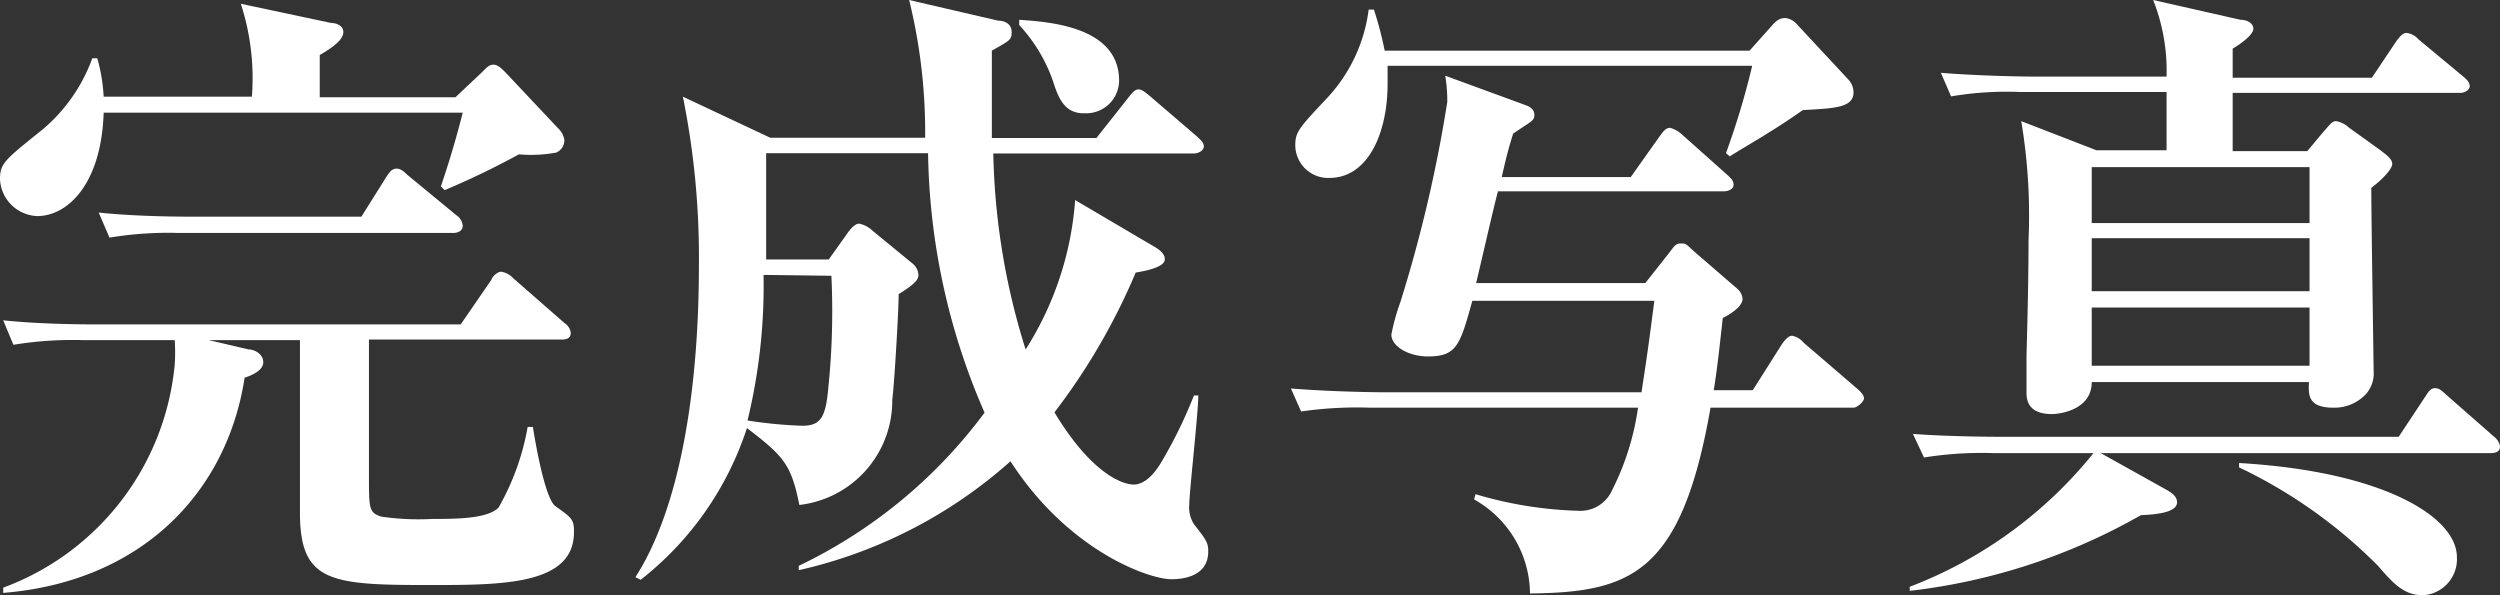
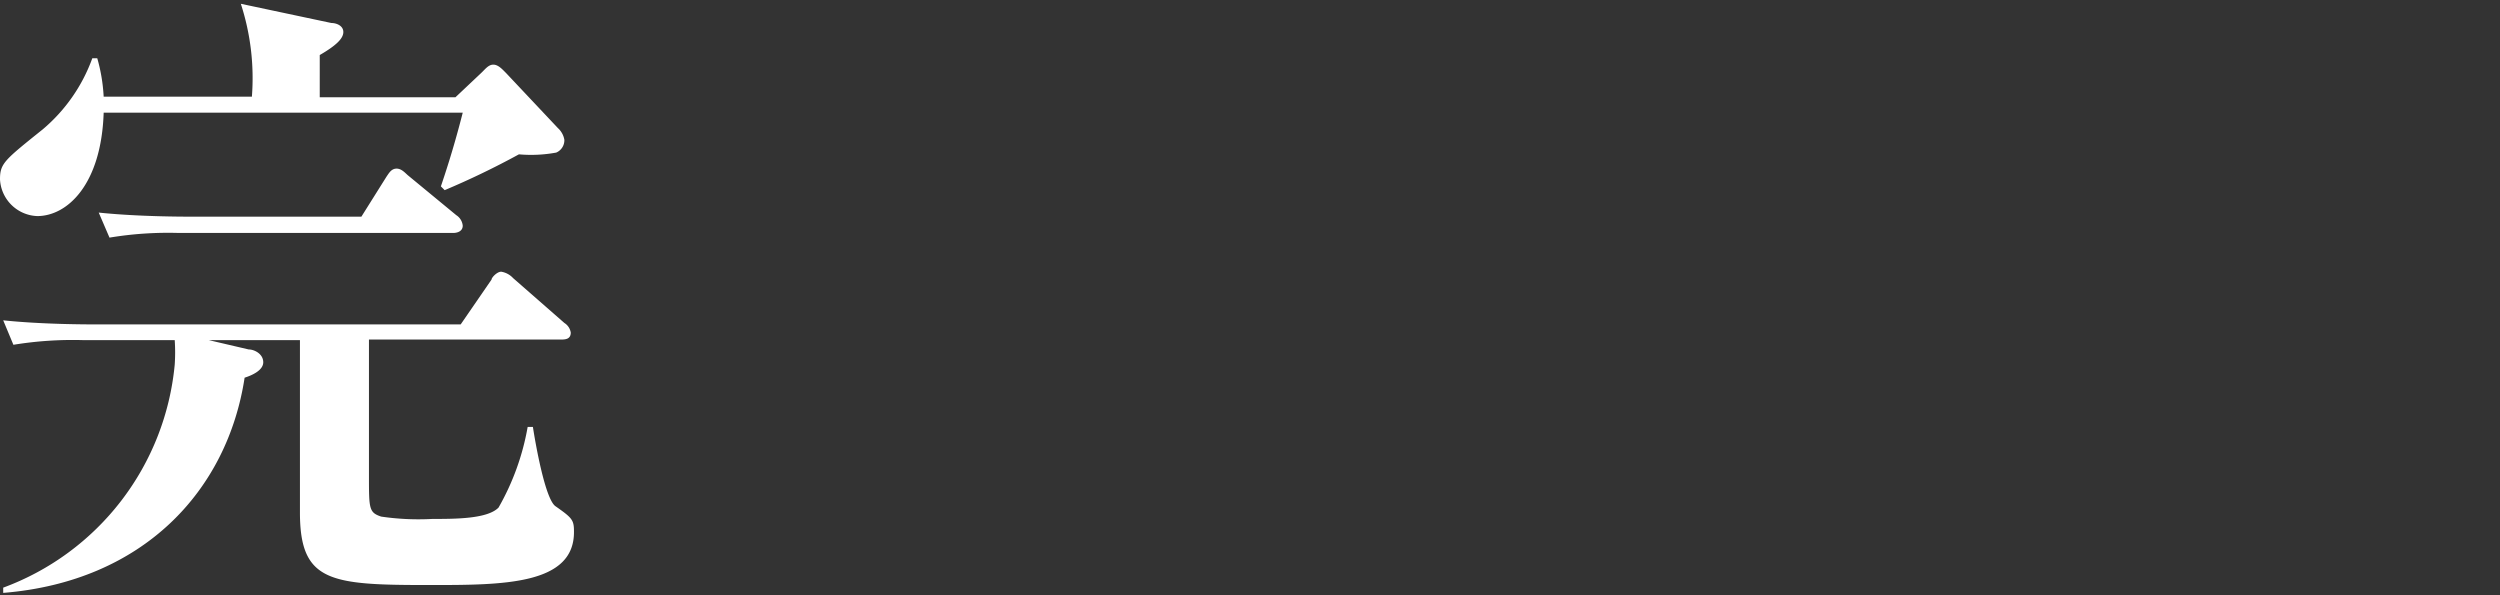
<svg xmlns="http://www.w3.org/2000/svg" width="85.85" height="20.44" viewBox="0 0 85.85 20.44">
  <rect x="0" y="0" width="85.85" height="20.44" fill="#333333" stroke="none" />
  <defs>
    <style>.cls-1{fill:#fff;}</style>
  </defs>
  <g id="レイヤー_2" data-name="レイヤー 2">
    <g id="レイヤー_1-2" data-name="レイヤー 1">
      <path class="cls-1" d="M19.1,5.24a4.76,4.76,0,0,1-1.28.06,28,28,0,0,1-2.55,1.23l-.13-.13c.11-.33.42-1.23.75-2.53H3.56C3.48,6.34,2.31,7.42,1.28,7.42A1.33,1.33,0,0,1,0,6.16c0-.55.15-.66,1.47-1.72A5.75,5.75,0,0,0,3.17,2h.17a5.91,5.91,0,0,1,.22,1.32H8.65A8.25,8.25,0,0,0,8.27.13l3.11.66c.17,0,.41.09.41.31s-.24.46-.81.79V3.34h4.66l.88-.83c.14-.13.25-.29.42-.29s.31.16.44.29L19.16,4.4a.7.7,0,0,1,.22.4A.46.46,0,0,1,19.1,5.24ZM14.76,20.09c-3.41,0-4.46-.09-4.46-2.49,0-.94,0-5.08,0-5.92H7.17L8.54,12c.19,0,.5.15.5.44s-.42.46-.64.53c-.59,3.87-3.47,7-8.29,7.39l0-.18A9.07,9.07,0,0,0,6,12.52a6.32,6.32,0,0,0,0-.84H2.86a12.61,12.61,0,0,0-2.4.16L.11,11c1.34.14,2.88.14,3.15.14H15.82l1.06-1.54c0-.07.19-.27.33-.27a.71.71,0,0,1,.41.22l1.76,1.54a.48.48,0,0,1,.22.33c0,.22-.17.24-.33.24h-6.6c0,1.3,0,3.39,0,4.69,0,1.12,0,1.25.42,1.39a8.78,8.78,0,0,0,1.76.08c.79,0,1.89,0,2.27-.39a8.53,8.53,0,0,0,1-2.77h.18c.09.59.42,2.46.77,2.72.57.4.64.47.64.86C19.74,20.09,17.27,20.09,14.76,20.09ZM15.56,8H6.14a12.28,12.28,0,0,0-2.38.16L3.39,7.3c1.34.14,2.9.14,3.14.14h5.88l.86-1.37c.09-.13.17-.28.35-.28s.31.17.4.24l1.65,1.36a.48.48,0,0,1,.22.36C15.89,7.94,15.71,8,15.56,8Z" />
-       <path class="cls-1" d="M40.22,19.89c-.75,0-3.52-.95-5.52-4.05a16.3,16.3,0,0,1-7.27,3.74l0-.15a17.14,17.14,0,0,0,6.38-5.26,23,23,0,0,1-1.94-8.91H26.31c0,.57,0,3.12,0,3.65h2.15l.64-.9c.11-.16.27-.33.4-.33a.93.93,0,0,1,.46.24l1.39,1.14a.54.54,0,0,1,.19.38c0,.13-.06.28-.68.66,0,.57-.15,3.12-.22,3.63a3.6,3.6,0,0,1-3.19,3.61c-.28-1.39-.53-1.67-1.8-2.64A10.9,10.9,0,0,1,22,19.91l-.18-.09C23.36,17.43,24,13.36,24,9.13a27.77,27.77,0,0,0-.55-5.81l3,1.41h5.32A19,19,0,0,0,31.22,0l3.06.71c.22,0,.46.11.46.39s-.07.29-.68.64c0,1.83,0,2.46,0,3h3.59l1.1-1.39c.13-.17.22-.28.35-.28s.29.15.4.24l1.62,1.39c.11.11.22.19.22.33s-.19.24-.33.24h-6.9A23.85,23.85,0,0,0,35.22,12a11,11,0,0,0,1.7-5.13l2.7,1.59c.16.09.38.24.38.44s-.33.35-1,.46a21.84,21.84,0,0,1-2.79,4.8c1.34,2.22,2.42,2.48,2.72,2.48s.64-.24.95-.77A15.79,15.79,0,0,0,41,13.58l.15,0c0,.59-.31,3.32-.31,3.74A1.07,1.07,0,0,0,41,18c.38.49.49.62.49.9C41.52,19.89,40.42,19.89,40.22,19.89Zm-14-10.45a19.62,19.62,0,0,1-.55,5,15.22,15.22,0,0,0,1.87.18c.61,0,.81-.24.9-1.26a25.79,25.79,0,0,0,.11-3.89Zm11-5.55c-.57,0-.81-.37-1-.92A5.45,5.45,0,0,0,35,.86l0-.18c1,.07,3.43.22,3.43,2.09A1.13,1.13,0,0,1,37.27,3.89Z" />
-       <path class="cls-1" d="M63.65,14H58.74c-1,5.7-2.73,6.34-6.2,6.38a3.74,3.74,0,0,0-1.92-3.23l.05-.18a13.53,13.53,0,0,0,3.52.57,1.19,1.19,0,0,0,1.12-.61A9.09,9.09,0,0,0,56.25,14H47.06a13.41,13.41,0,0,0-2.38.13l-.35-.79c1.34.11,2.88.13,3.12.13h8.92c.24-1.58.26-1.76.44-3.14H50.56c-.42,1.51-.53,1.91-1.52,1.91-.68,0-1.26-.35-1.26-.75a7.25,7.25,0,0,1,.31-1.12A47.94,47.94,0,0,0,49.7,3.5a5.34,5.34,0,0,0-.07-.9l2.73,1c.18.06.33.15.33.35s-.09.2-.73.64c-.11.37-.17.52-.39,1.49H56l1-1.41c.11-.15.2-.28.35-.28a1,1,0,0,1,.4.22L59.31,6c.14.13.22.2.22.35s-.19.22-.33.22H51.44c-.14.51-.64,2.71-.75,3.15H56.5l.79-1c.18-.23.24-.36.42-.36s.17,0,.46.27l1.47,1.27a.52.52,0,0,1,.2.36c0,.28-.46.55-.68.66-.13,1.18-.2,1.8-.31,2.48h1.34l1-1.58c.09-.13.22-.29.35-.29a.68.68,0,0,1,.4.24l1.85,1.59c.17.15.22.24.22.33S63.78,14,63.65,14ZM61.91,3.78c-1.14.8-2,1.26-2.51,1.59l-.13-.11a26.87,26.87,0,0,0,.9-3H47.65c0,.13,0,.33,0,.61,0,1.72-.68,3.24-2,3.24A1.13,1.13,0,0,1,44.48,5c0-.46.11-.59,1.08-1.62A5.45,5.45,0,0,0,47,.33h.18a12,12,0,0,1,.37,1.41H60.08L60.83.9c.2-.24.33-.28.49-.28a.64.64,0,0,1,.41.24l1.76,1.89a.65.65,0,0,1,.16.42C63.65,3.7,63,3.72,61.91,3.78Z" />
-       <path class="cls-1" d="M85.52,15.56H72.14l2.24,1.25c.24.13.38.26.38.44,0,.37-.8.42-1.24.44a20.81,20.81,0,0,1-7.94,2.6l0-.14a14.94,14.94,0,0,0,6.31-4.59H68.44a12.51,12.51,0,0,0-2.37.15l-.38-.81C67,15,68.6,15,68.84,15H82.37l.92-1.39c.09-.13.16-.28.33-.28s.27.13.4.24L85.65,15a.53.53,0,0,1,.2.33C85.85,15.53,85.67,15.56,85.52,15.56Zm-1-12.37H76.67c0,.31,0,1.74,0,2h2.56l.57-.68c.22-.24.28-.35.42-.35a.86.86,0,0,1,.44.22l1.07.77c.27.2.42.33.42.48s-.28.49-.72.82c0,1,.08,6,.08,6.27a1.08,1.08,0,0,1-.26.81,1.48,1.48,0,0,1-1.12.47c-.88,0-.86-.44-.84-.88H71.83c0,1-1.19,1.1-1.36,1.1-.69,0-.88-.33-.88-.73,0-.18,0-1,0-1.19s.07-2.37.07-4.05a19.62,19.62,0,0,0-.25-4.09l2.58,1H74.4c0-.44,0-1.73,0-2h-5a11.43,11.43,0,0,0-2.4.15l-.35-.81c1.34.11,2.9.13,3.15.13H74.4A6.61,6.61,0,0,0,73.94,0l3,.68c.22,0,.44.11.44.31s-.42.51-.71.68c0,.55,0,.66,0,1h4.78l.85-1.27c.09-.11.2-.27.33-.27a.64.64,0,0,1,.42.22l1.54,1.28c.13.11.22.2.22.33S84.64,3.19,84.48,3.19ZM79.31,5.74H71.83V7.66h7.48Zm0,2.44H71.83V10h7.48Zm0,2.38H71.83v2h7.48Zm3.9,9.88c-.64,0-1-.37-1.54-1a17,17,0,0,0-4.78-3.39l0-.15c5,.29,7.48,1.87,7.48,3.23A1.24,1.24,0,0,1,83.21,20.44Z" />
    </g>
  </g>
</svg>